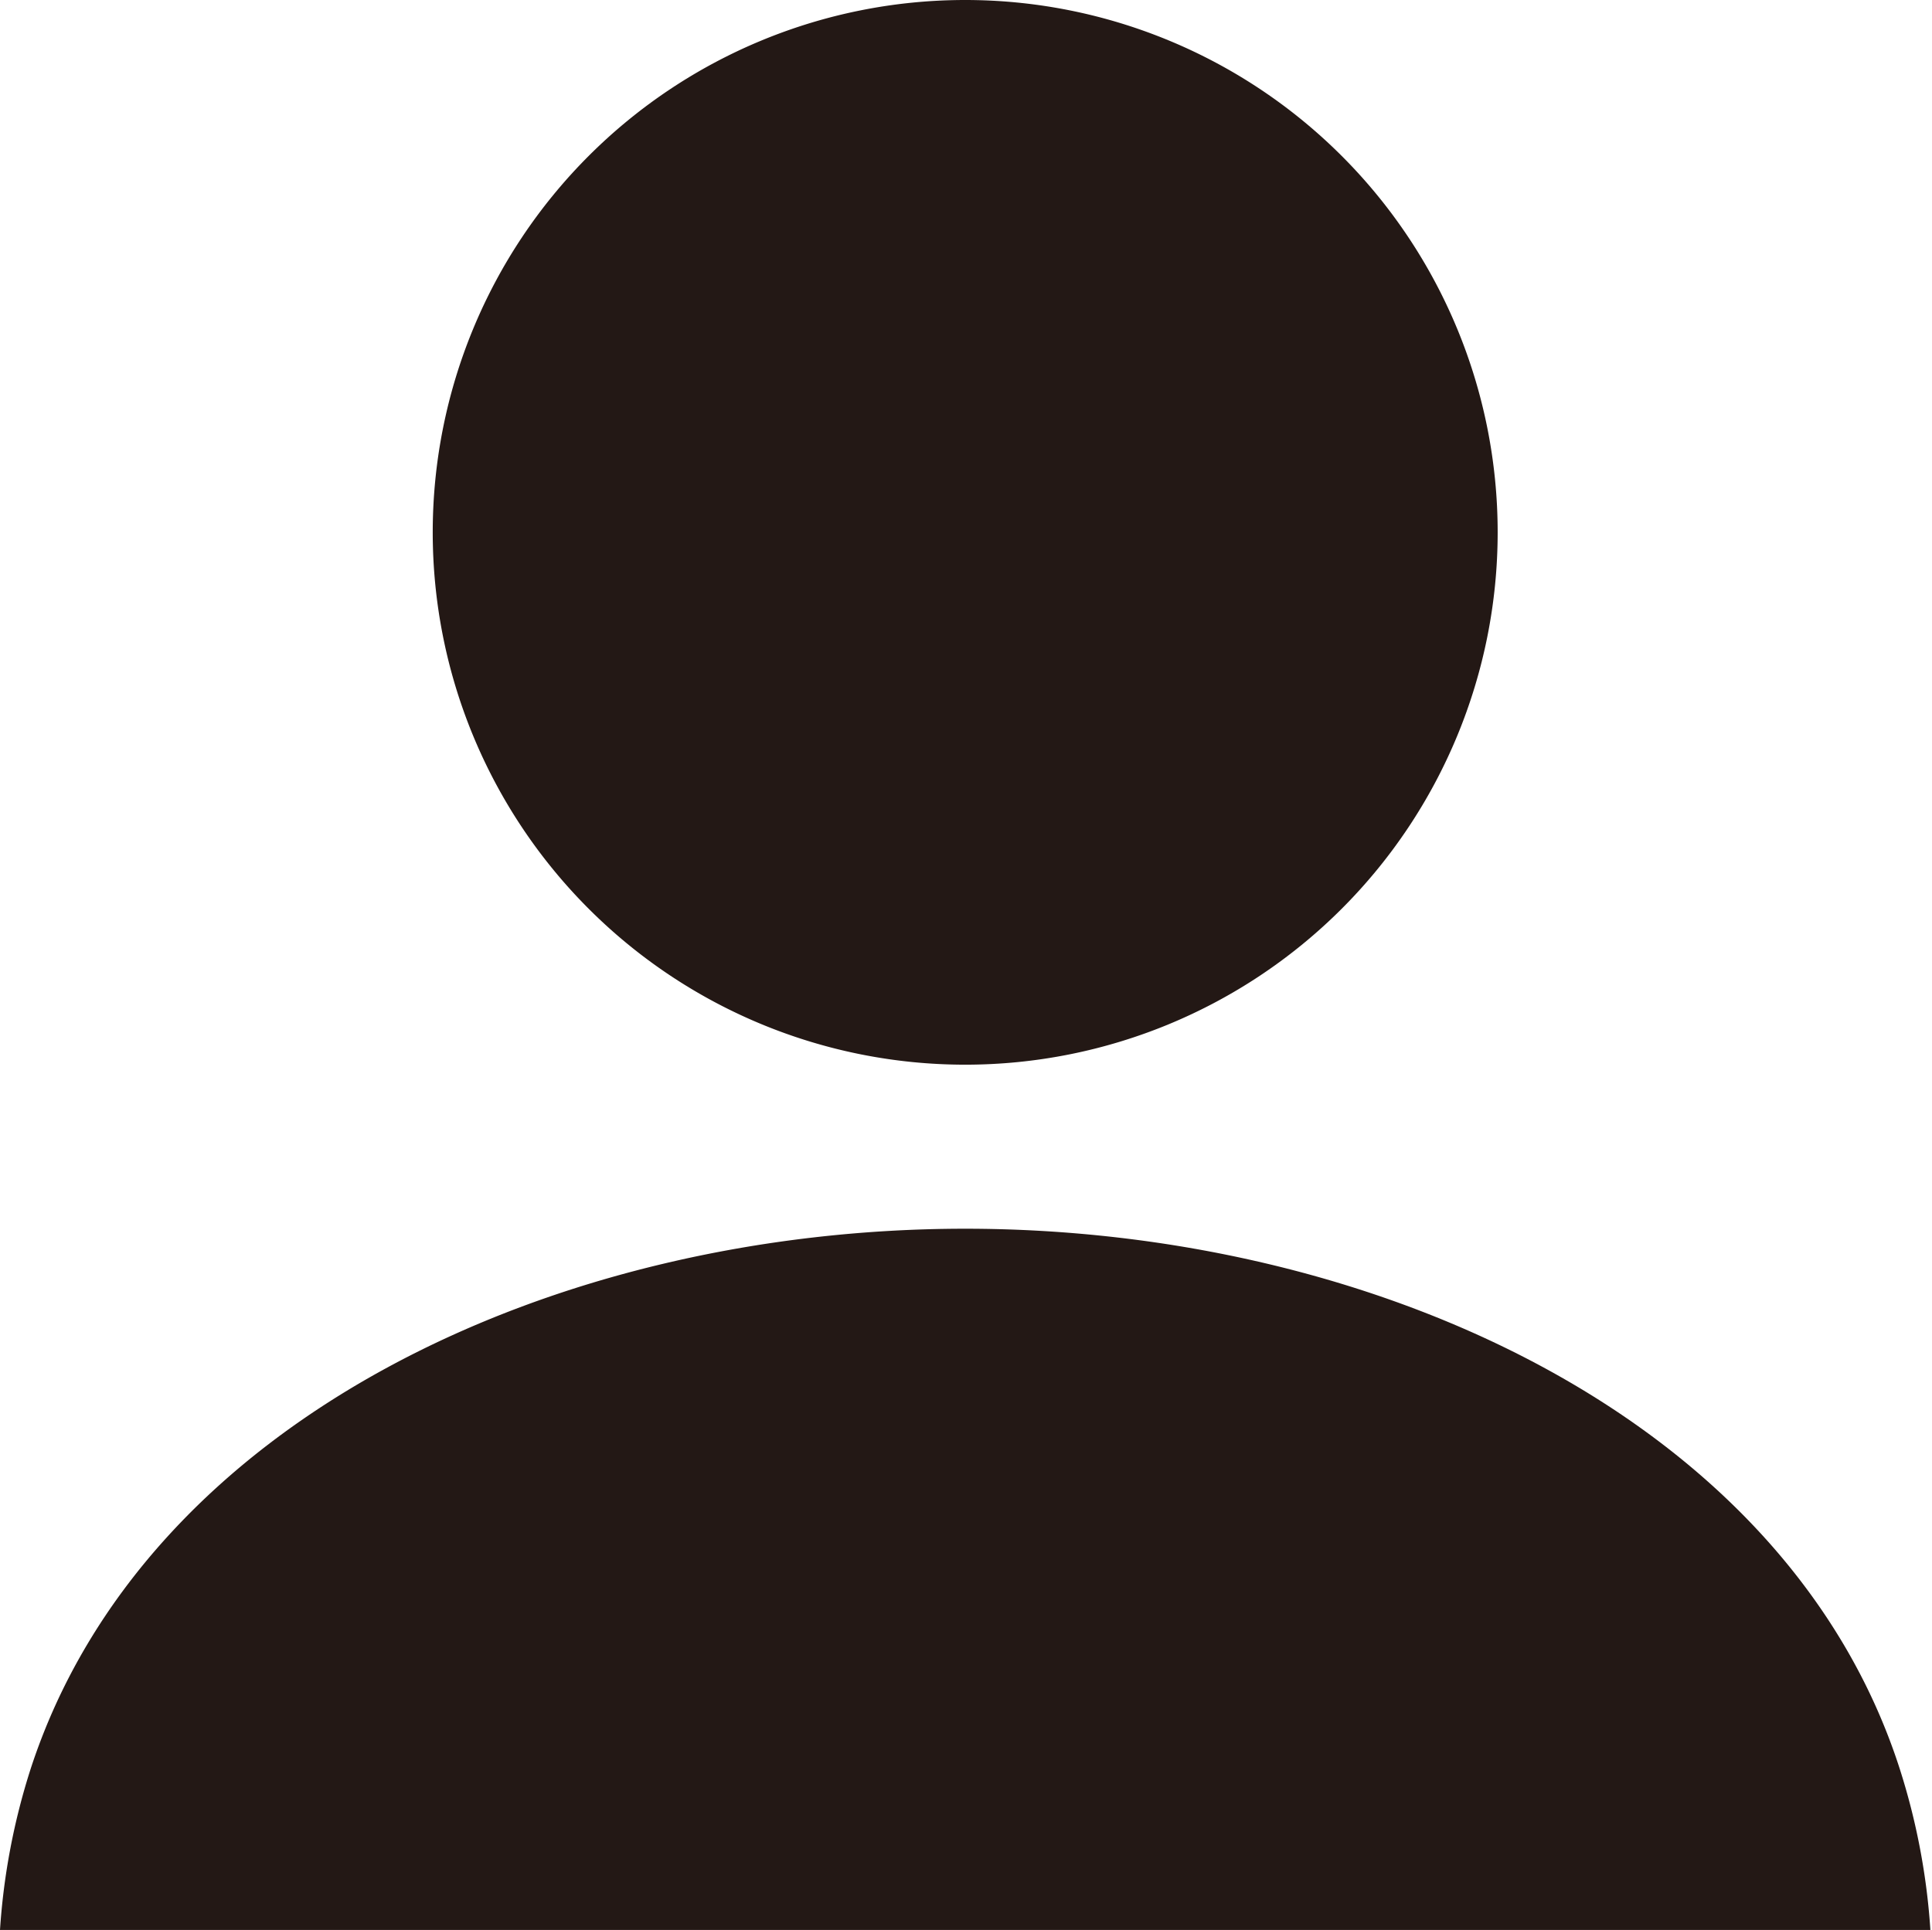
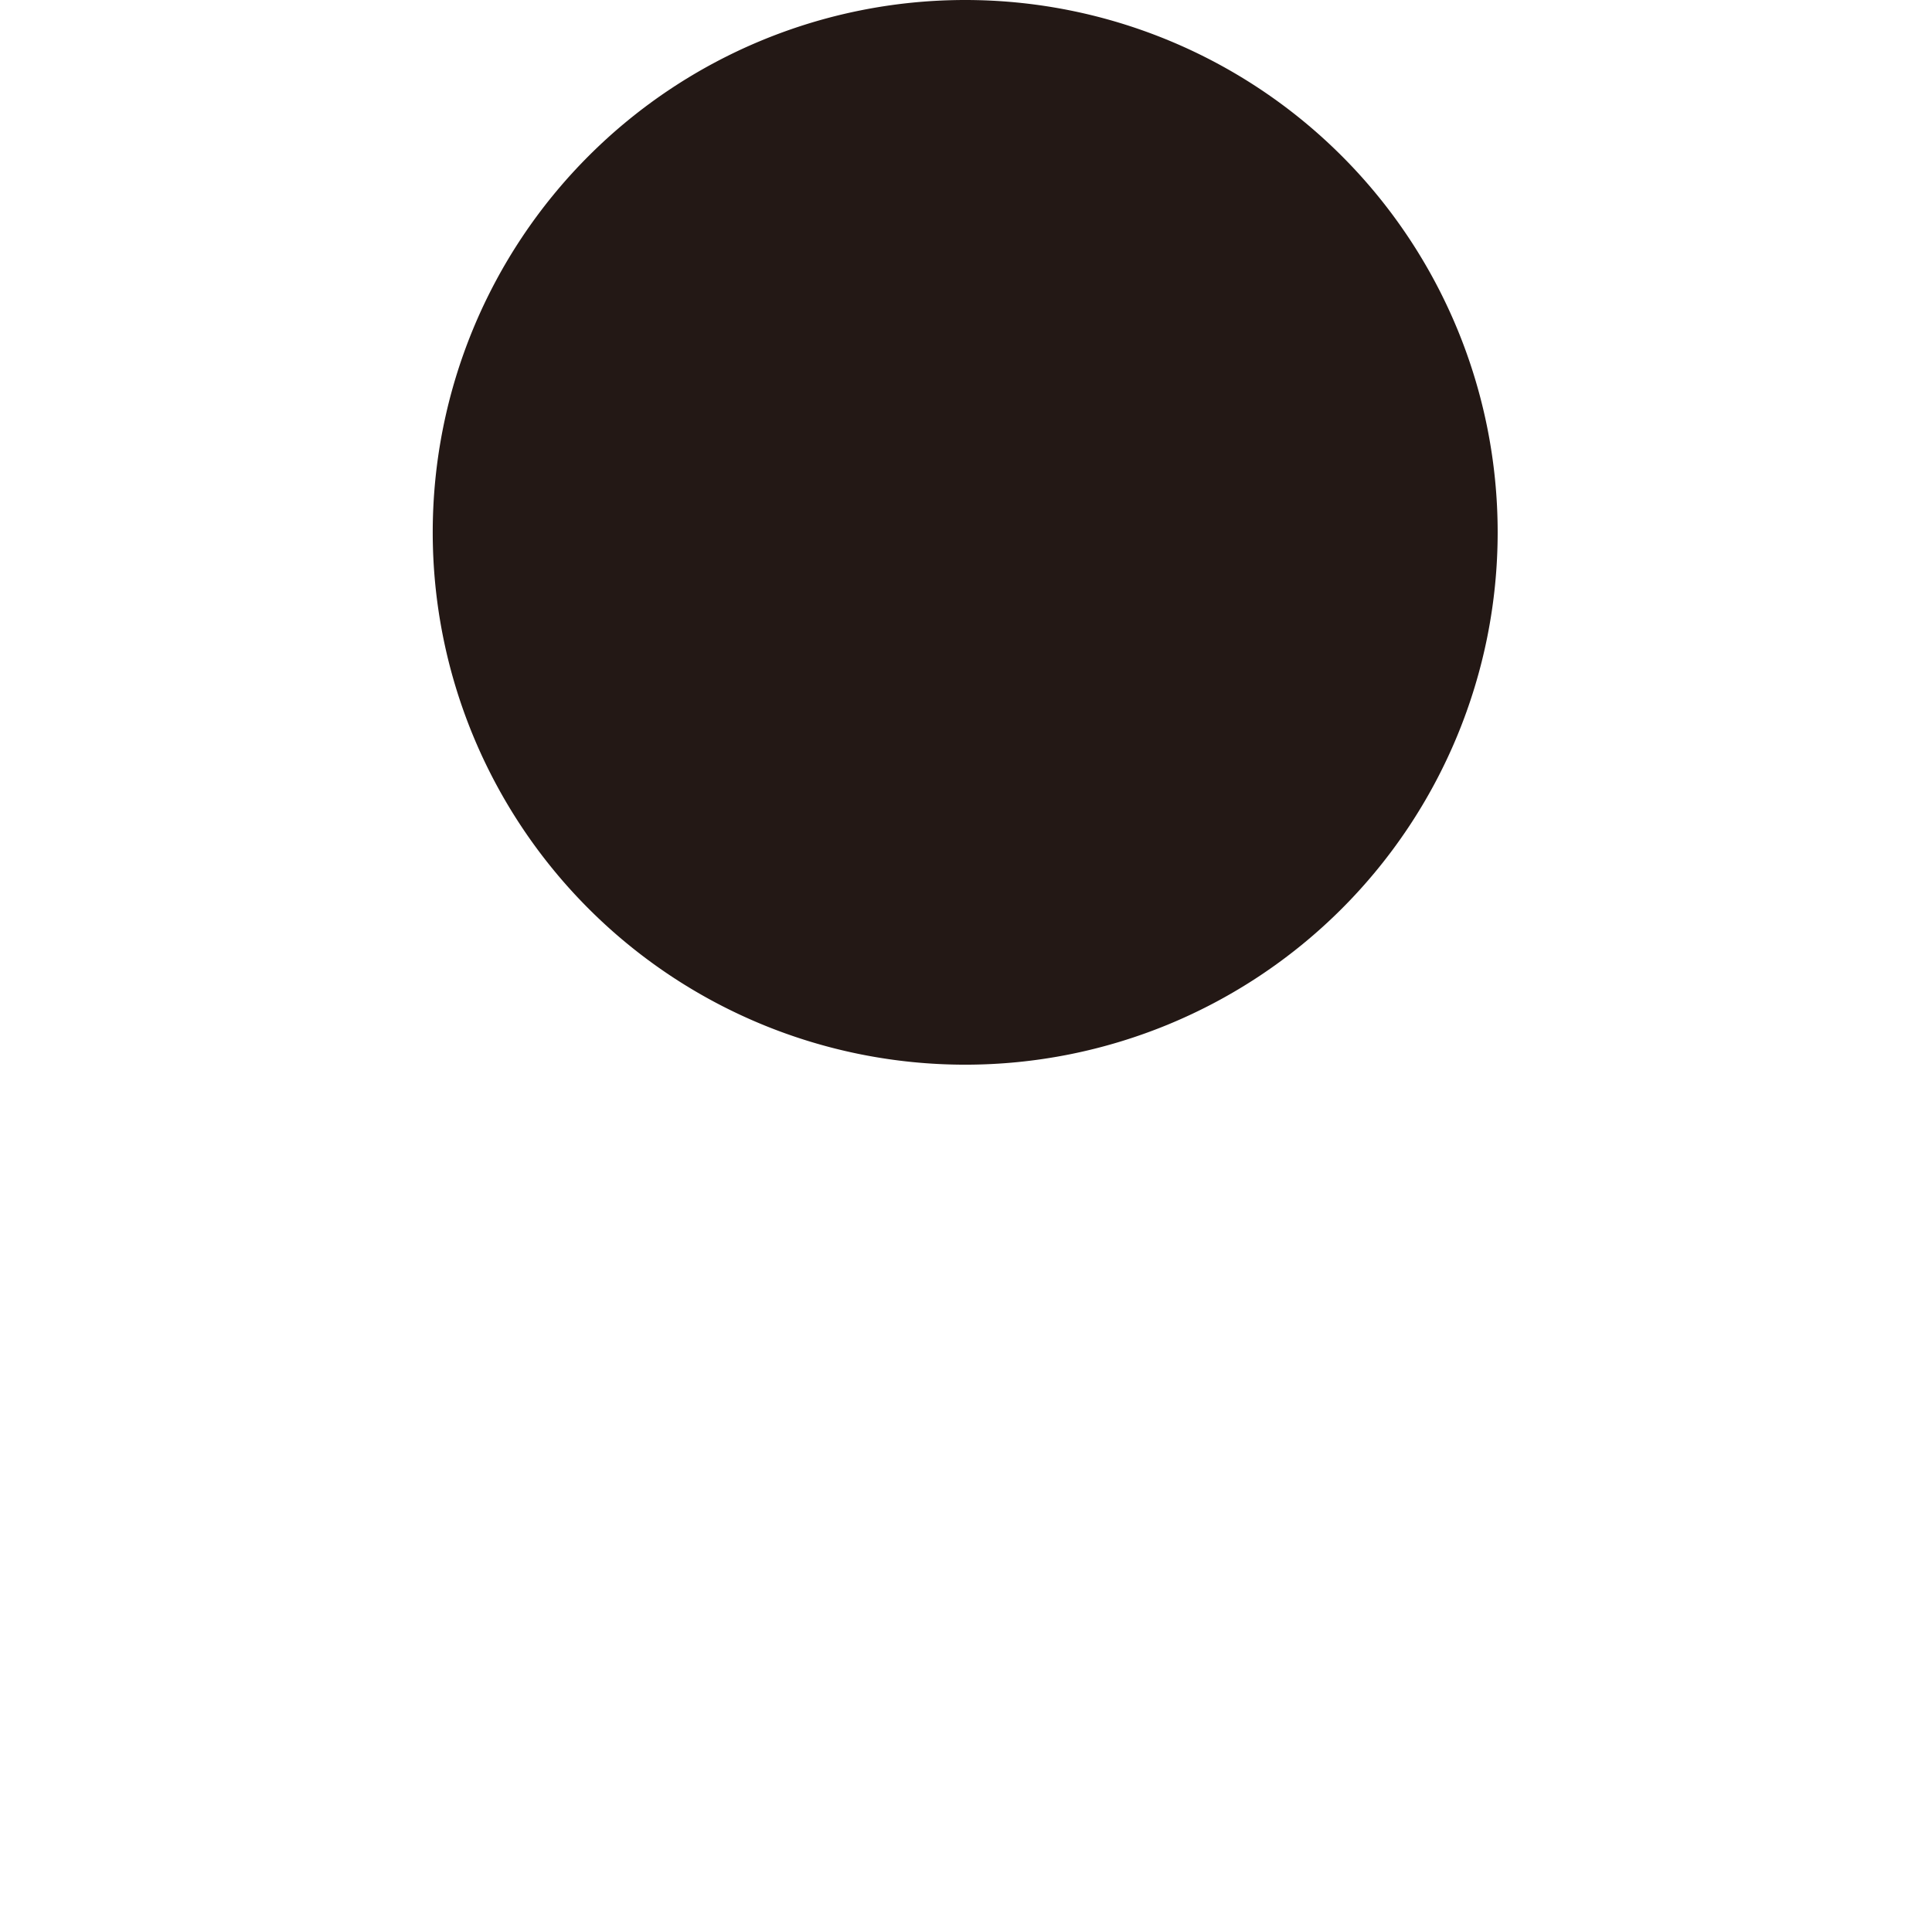
<svg xmlns="http://www.w3.org/2000/svg" viewBox="0 0 12.01 12" width="12.01" height="12">
  <defs>
    <style>.cls-1{fill:#231815;}</style>
  </defs>
  <g id="レイヤー_2" data-name="レイヤー 2">
    <g id="トップ_pc">
      <path class="cls-1" d="M6,6.62A3.31,3.31,0,1,0,2.69,3.31,3.31,3.31,0,0,0,6,6.62Z" />
-       <path class="cls-1" d="M11.81,11C11.11,8.82,8.54,7.64,6,7.64S.9,8.82.19,11A4.16,4.16,0,0,0,0,12H12A4.18,4.18,0,0,0,11.81,11Z" />
    </g>
  </g>
</svg>